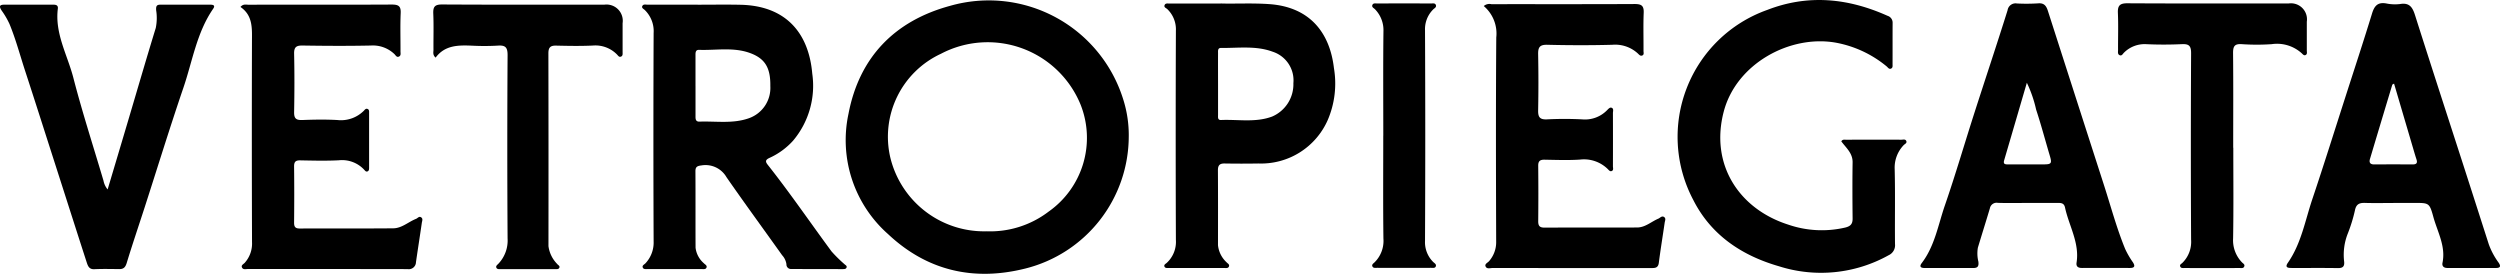
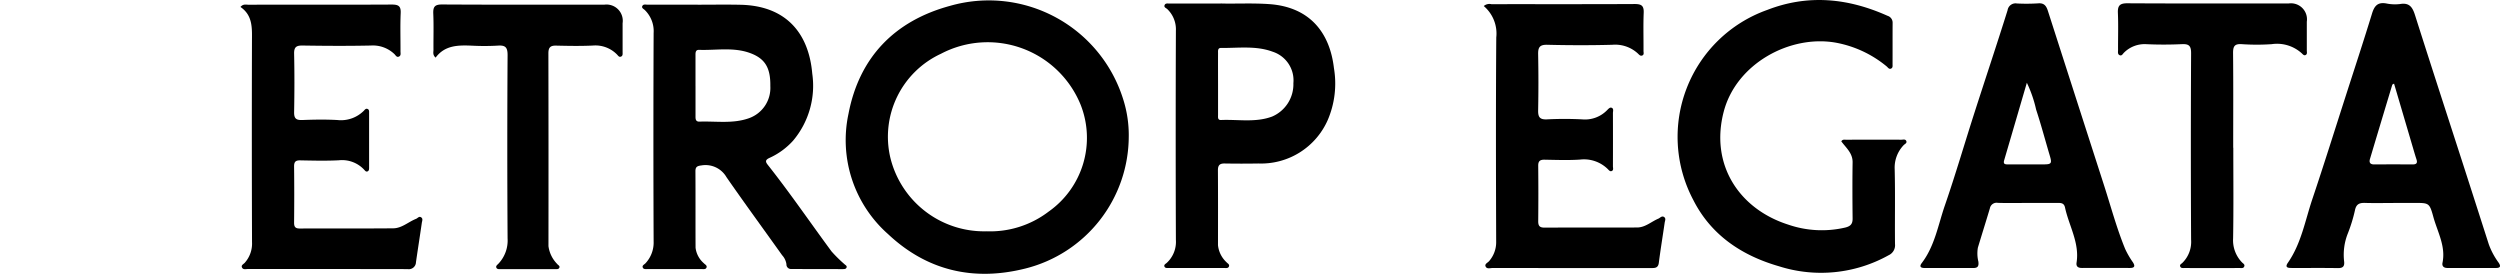
<svg xmlns="http://www.w3.org/2000/svg" width="309.95" height="33.941" viewBox="0 0 309.95 33.941">
  <g transform="translate(0.002 0.013)">
    <path d="M294.075,17.022A16.921,16.921,0,0,1,281.269,33.4c-6.45,1.624-12.228.259-17.034-4.263a15.542,15.542,0,0,1-4.907-14.916C260.676,7.171,265.085,2.7,271.887.846A17.455,17.455,0,0,1,293.4,12.467a14.633,14.633,0,0,1,.676,4.555ZM276.459,28.788a11.938,11.938,0,0,0,7.689-2.446,11.176,11.176,0,0,0,3.972-13.216,12.444,12.444,0,0,0-17.333-6.345,11.332,11.332,0,0,0-6.272,12.871A11.96,11.96,0,0,0,276.459,28.788Z" transform="translate(-154.134 -0.125)" />
    <path d="M203.518,1.4c1.782,0,3.559-.032,5.34.008,5.551.13,8.426,3.446,8.863,8.539a10.555,10.555,0,0,1-2.369,8.3,8.842,8.842,0,0,1-2.944,2.15c-.526.247-.51.466-.2.858,2.761,3.49,5.268,7.163,7.908,10.738a17.375,17.375,0,0,0,1.579,1.559c.126.134.368.206.271.445-.069.166-.251.182-.417.182-2.134,0-4.272,0-6.405-.016a.556.556,0,0,1-.624-.587,2.079,2.079,0,0,0-.534-1.117c-2.3-3.227-4.64-6.422-6.9-9.677a3,3,0,0,0-3.1-1.458c-.51.065-.753.162-.749.725.02,3.158,0,6.32.016,9.478a3,3,0,0,0,1.016,1.915c.138.158.437.271.344.534s-.377.2-.6.2h-6.7c-.223,0-.51.049-.607-.194-.105-.263.194-.368.34-.526a3.763,3.763,0,0,0,1.008-2.713q-.055-12.912,0-25.824a3.657,3.657,0,0,0-1.1-2.863c-.142-.138-.449-.255-.283-.526.134-.219.413-.134.632-.134,2.069,0,4.142,0,6.211,0Zm-.271,10.066v3.672c0,.356-.036.777.49.757,2.053-.073,4.142.292,6.15-.429a3.983,3.983,0,0,0,2.636-3.98c.032-2.251-.644-3.405-2.5-4.089-2.065-.761-4.223-.328-6.337-.4-.462-.016-.441.381-.441.7v3.77Z" transform="translate(-117.019 -0.829)" />
    <path d="M534.035,17.508c.15-.251.364-.2.547-.2,2.3,0,4.6-.008,6.9,0,.211,0,.494-.1.607.154.121.275-.19.372-.328.526a4.019,4.019,0,0,0-1.109,2.968c.077,3.093.008,6.191.04,9.288a1.353,1.353,0,0,1-.781,1.381A17.2,17.2,0,0,1,526.309,33c-4.612-1.328-8.43-3.871-10.632-8.231a16.7,16.7,0,0,1,9.155-23.544c5.089-1.98,10.049-1.466,14.932.721a.886.886,0,0,1,.632.871c-.012,1.709,0,3.417-.008,5.13,0,.186.045.413-.154.526-.275.158-.417-.121-.571-.247a13.791,13.791,0,0,0-6.324-2.952c-5.693-1-12.329,2.624-13.88,8.547-1.717,6.543,1.871,12.062,8,14.017a12.791,12.791,0,0,0,7.065.36c.656-.162.919-.445.911-1.117-.024-2.32-.036-4.644,0-6.968.016-1.154-.826-1.81-1.4-2.6Z" transform="translate(-305.751 0)" />
    <path d="M73.592,1.675c.332-.393.676-.275.98-.275,5.924-.008,11.843.012,17.767-.02.826,0,1.154.178,1.113,1.065-.069,1.575-.016,3.158-.024,4.737,0,.219.077.49-.146.624-.32.194-.453-.146-.624-.3a3.859,3.859,0,0,0-2.907-1.045c-2.814.061-5.632.045-8.446,0-.773-.012-1.081.17-1.065,1.008.053,2.417.045,4.834,0,7.252-.012.769.231,1,1,.976,1.454-.057,2.915-.081,4.365,0a4.011,4.011,0,0,0,3.263-1.134c.134-.134.255-.332.478-.239s.19.316.19.506V21.6c0,.19,0,.413-.231.478-.178.049-.283-.117-.393-.235a3.744,3.744,0,0,0-3.142-1.154c-1.583.081-3.17.04-4.757.008-.6-.012-.781.182-.777.773.028,2.32.024,4.644,0,6.964,0,.559.2.717.737.713,3.851-.016,7.7.012,11.552-.024,1.069-.008,1.879-.8,2.83-1.174.2-.077.36-.344.6-.206.3.162.154.462.117.7-.235,1.624-.49,3.243-.725,4.871a.888.888,0,0,1-1.037.866c-6.6-.016-13.2-.008-19.8-.012-.247,0-.567.105-.717-.158-.178-.312.174-.441.328-.615a3.576,3.576,0,0,0,.9-2.563q-.043-12.377-.008-24.759c0-1.656.17-3.32-1.45-4.409Z" transform="translate(-43.777 -0.829)" />
    <path d="M454.35,1.467a1.056,1.056,0,0,1,.939-.227c5.924-.008,11.847.012,17.771-.02.838,0,1.146.211,1.113,1.081-.065,1.579-.012,3.158-.024,4.741,0,.2.109.49-.2.575-.206.057-.344-.117-.486-.251a4.148,4.148,0,0,0-3.186-1.093c-2.684.073-5.373.065-8.057,0-.943-.024-1.15.32-1.134,1.17q.067,3.48,0,6.964c-.016.822.2,1.154,1.089,1.113a43.675,43.675,0,0,1,4.369,0,3.816,3.816,0,0,0,3.073-1.122c.162-.162.356-.393.559-.324.312.1.182.441.182.68q.012,3.292,0,6.579c0,.206.113.494-.166.6-.2.077-.352-.13-.482-.259a4.2,4.2,0,0,0-3.446-1.166c-1.45.093-2.911.04-4.369.012-.575-.012-.81.17-.8.769q.036,3.438,0,6.871c0,.587.2.785.794.781,3.818-.02,7.64,0,11.458-.016,1.02,0,1.769-.729,2.652-1.1.223-.1.429-.385.7-.2s.105.474.073.717c-.239,1.656-.514,3.308-.725,4.968-.085.664-.506.644-.972.644h-7.867q-5.873,0-11.75-.008c-.3,0-.717.166-.883-.182-.154-.324.263-.466.433-.672a3.558,3.558,0,0,0,.875-2.377c-.028-8.45-.049-16.9.012-25.35a4.465,4.465,0,0,0-1.543-3.887Z" transform="translate(-270.389 -0.734)" />
    <path d="M601.241,25.746c-1.2,0-2.393.028-3.591-.012a.849.849,0,0,0-.992.68c-.486,1.632-1,3.251-1.49,4.883a4.273,4.273,0,0,0,.065,1.725c.065.551-.061.79-.628.79-2-.008-4.012,0-6.017,0-.458,0-.737-.142-.368-.624,1.607-2.114,2.02-4.709,2.854-7.122,1.32-3.822,2.45-7.709,3.689-11.56,1.356-4.219,2.765-8.422,4.089-12.649a1,1,0,0,1,1.162-.842A22.61,22.61,0,0,0,602.634,1c.765-.069,1.024.332,1.219.939q3.48,10.829,6.968,21.649c.846,2.628,1.559,5.3,2.607,7.855a10.7,10.7,0,0,0,.964,1.664c.32.5.178.7-.385.7-1.972,0-3.948-.008-5.92,0-.482,0-.761-.162-.68-.676.381-2.454-.947-4.547-1.433-6.818-.126-.583-.522-.571-.951-.571h-3.786Zm0-14.9c-.976,3.34-1.891,6.474-2.81,9.6-.154.518.15.522.51.518,1.458,0,2.911,0,4.369,0,.984,0,1.061-.126.781-1.065-.567-1.911-1.077-3.838-1.7-5.729a15.3,15.3,0,0,0-1.15-3.328Z" transform="translate(-349.955 -0.597)" />
-     <path d="M713.388,25.721c-1.166,0-2.328.028-3.494-.008-.713-.024-1.113.146-1.267.947a19.246,19.246,0,0,1-.879,2.846,7.113,7.113,0,0,0-.462,3.409c.081.6-.085.891-.765.879-1.875-.032-3.753-.008-5.628-.016-.413,0-1.041.028-.575-.644,1.656-2.385,2.134-5.215,3.029-7.879,1.413-4.2,2.737-8.43,4.093-12.645,1.109-3.454,2.247-6.9,3.308-10.365.288-.943.688-1.445,1.745-1.267a5.345,5.345,0,0,0,1.737.077c1.154-.194,1.539.393,1.85,1.373,1.952,6.15,3.952,12.284,5.936,18.422q1.609,4.992,3.211,9.993a9.092,9.092,0,0,0,1.227,2.288c.312.466.166.648-.336.648-2,0-4.013,0-6.017,0-.449,0-.7-.219-.611-.652.421-2.061-.632-3.83-1.142-5.7-.474-1.733-.555-1.713-2.336-1.713h-2.62Zm.093-14.8c-.122.073-.2.1-.219.142q-1.391,4.6-2.769,9.211c-.125.421.024.672.526.668q2.375-.018,4.749,0c.478,0,.652-.154.49-.64-.2-.607-.372-1.227-.555-1.842C714.963,15.951,714.226,13.448,713.481,10.918Z" transform="translate(-416.669 -0.568)" />
+     <path d="M713.388,25.721c-1.166,0-2.328.028-3.494-.008-.713-.024-1.113.146-1.267.947a19.246,19.246,0,0,1-.879,2.846,7.113,7.113,0,0,0-.462,3.409c.081.6-.085.891-.765.879-1.875-.032-3.753-.008-5.628-.016-.413,0-1.041.028-.575-.644,1.656-2.385,2.134-5.215,3.029-7.879,1.413-4.2,2.737-8.43,4.093-12.645,1.109-3.454,2.247-6.9,3.308-10.365.288-.943.688-1.445,1.745-1.267a5.345,5.345,0,0,0,1.737.077c1.154-.194,1.539.393,1.85,1.373,1.952,6.15,3.952,12.284,5.936,18.422q1.609,4.992,3.211,9.993a9.092,9.092,0,0,0,1.227,2.288c.312.466.166.648-.336.648-2,0-4.013,0-6.017,0-.449,0-.7-.219-.611-.652.421-2.061-.632-3.83-1.142-5.7-.474-1.733-.555-1.713-2.336-1.713h-2.62Zm.093-14.8c-.122.073-.2.1-.219.142q-1.391,4.6-2.769,9.211c-.125.421.024.672.526.668q2.375-.018,4.749,0c.478,0,.652-.154.49-.64-.2-.607-.372-1.227-.555-1.842Z" transform="translate(-416.669 -0.568)" />
    <path d="M363.5,1.041c1.7.057,3.838-.069,5.972.077,5.211.348,7.58,3.7,8.069,7.948a11.469,11.469,0,0,1-.777,6.442,9.029,9.029,0,0,1-8.588,5.373q-2.083.036-4.174,0c-.632-.012-.85.223-.846.85.02,3.093.012,6.191.008,9.284a3.345,3.345,0,0,0,1.053,2.105c.134.162.417.259.3.543-.1.219-.324.178-.51.178h-6.988c-.186,0-.425.02-.5-.2s.166-.324.3-.445a3.544,3.544,0,0,0,1.126-2.85q-.049-12.961,0-25.917a3.482,3.482,0,0,0-1.061-2.684c-.142-.138-.466-.223-.332-.514.113-.251.393-.178.607-.178,1.972-.008,3.948,0,6.353,0Zm-.328,9.948v3.859c0,.275-.073.66.368.64,2.114-.089,4.268.344,6.332-.425a4.349,4.349,0,0,0,2.64-4.138,3.73,3.73,0,0,0-2.563-3.9c-2.081-.777-4.272-.445-6.422-.47-.417,0-.356.389-.356.664-.008,1.255,0,2.51,0,3.761Z" transform="translate(-212.16 -0.624)" />
-     <path d="M13.34,24.333c.879-2.94,1.721-5.762,2.559-8.588C17.033,11.931,18.142,8.1,19.312,4.3a6.189,6.189,0,0,0,.045-2.2c-.02-.445.02-.68.514-.68q3.11,0,6.215,0c.332,0,.636.081.34.506-2.041,2.96-2.563,6.49-3.689,9.79-1.68,4.923-3.211,9.9-4.81,14.851-.741,2.292-1.518,4.571-2.219,6.875-.162.53-.385.765-.923.761-1.037-.012-2.073-.036-3.106.012-.624.028-.781-.4-.919-.81-1.336-4.126-2.652-8.26-3.98-12.39C5.554,17.2,4.339,13.376,3.092,9.562,2.465,7.639,1.946,5.679,1.169,3.8A10.1,10.1,0,0,0,.2,2.145c-.283-.437-.344-.721.308-.725H6.627c.34,0,.591.089.543.486-.393,3.085,1.19,5.749,1.923,8.58C10.2,14.773,11.575,19,12.83,23.248a2.419,2.419,0,0,0,.514,1.081Z" transform="translate(0 -0.853)" />
    <path d="M662.813,18.9c0,3.741.04,7.482-.024,11.224a3.943,3.943,0,0,0,1.089,2.976c.146.154.413.267.279.547-.1.215-.332.166-.518.166q-3.45.006-6.9,0c-.186,0-.417.036-.506-.186-.1-.239.138-.328.267-.453a3.653,3.653,0,0,0,1.081-2.871q-.061-11.564,0-23.123c0-.907-.255-1.162-1.138-1.122-1.486.069-2.98.073-4.466,0A3.619,3.619,0,0,0,649.274,7.1c-.158.142-.275.441-.539.332-.3-.121-.206-.441-.21-.688-.008-1.514.044-3.033-.02-4.547-.041-.923.243-1.215,1.194-1.207,6.669.04,13.337.02,20,.02a1.985,1.985,0,0,1,2.227,2.263V6.853c0,.182.077.409-.117.534-.215.138-.368-.061-.494-.182a4.566,4.566,0,0,0-3.749-1.146,27.35,27.35,0,0,1-3.689,0c-.943-.069-1.1.3-1.093,1.138.04,3.9.016,7.8.016,11.705Z" transform="translate(-385.93 -0.596)" />
    <path d="M132.952,7.943c-.393-.344-.259-.684-.263-.988-.012-1.482.04-2.968-.024-4.45-.036-.862.182-1.15,1.109-1.146,6.7.04,13.4.024,20.1.024a2.017,2.017,0,0,1,2.263,2.3V7.263c0,.215.049.486-.235.571-.227.069-.336-.154-.47-.283a3.741,3.741,0,0,0-2.98-1.1c-1.518.073-3.041.045-4.563.008-.725-.016-.952.251-.952.96q.024,11.946.008,23.9a3.867,3.867,0,0,0,1.081,2.211c.105.15.364.227.271.458-.085.211-.32.186-.51.186h-6.8c-.194,0-.425.016-.506-.194s.121-.34.255-.478a4.178,4.178,0,0,0,1.142-3.146q-.073-11.369,0-22.735c0-.951-.283-1.227-1.2-1.162a29.138,29.138,0,0,1-3.2.008c-1.709-.073-3.373-.073-4.523,1.482Z" transform="translate(-78.949 -0.817)" />
-     <path d="M421.547,17.429c0-4.32-.032-8.64.02-12.961a3.71,3.71,0,0,0-1.041-2.7c-.142-.154-.433-.255-.336-.526s.381-.2.591-.2q3.346-.012,6.7,0c.211,0,.494-.073.587.2s-.182.389-.328.534a3.438,3.438,0,0,0-1.02,2.587q.061,13.058,0,26.115a3.449,3.449,0,0,0,1,2.6c.15.154.421.279.344.534-.081.275-.368.206-.587.206q-3.346.006-6.7,0c-.215,0-.494.061-.591-.206-.077-.211.138-.344.271-.47a3.733,3.733,0,0,0,1.105-2.96c-.053-4.255-.02-8.511-.02-12.766Z" transform="translate(-250.048 -0.625)" />
  </g>
</svg>